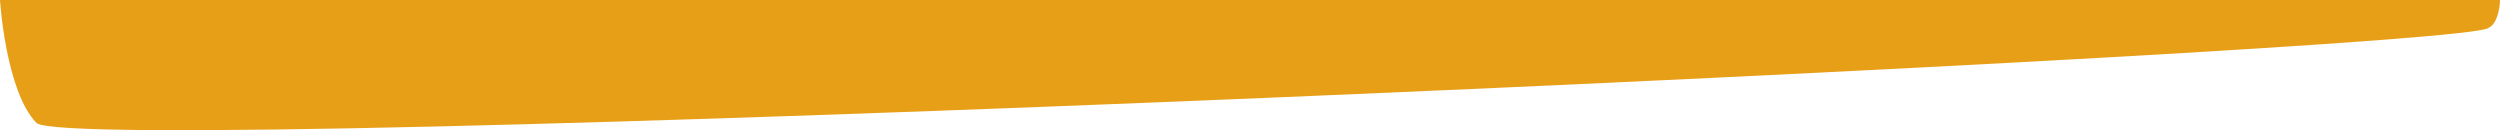
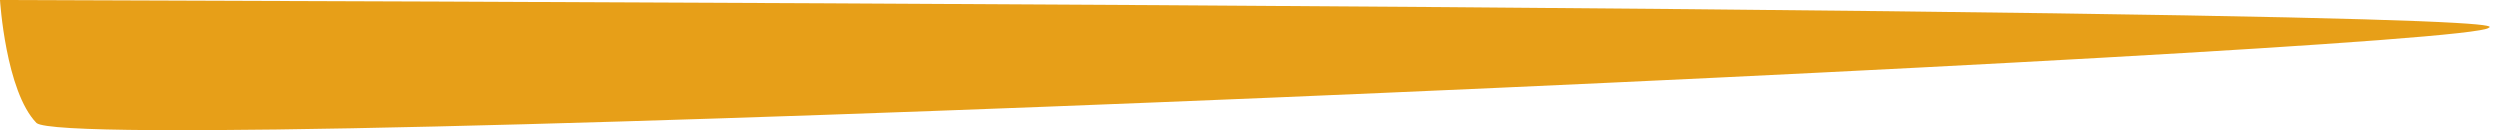
<svg xmlns="http://www.w3.org/2000/svg" width="96" height="5" viewBox="0 0 96 5" fill="none">
-   <path d="M0 0C0 0 95.676 0 96 0C96 0.305 95.892 0.914 95.569 1.066C94.706 1.981 3.02 6.094 1.402 4.723C0.216 3.504 0 0 0 0Z" fill="#E79F18" />
+   <path d="M0 0C96 0.305 95.892 0.914 95.569 1.066C94.706 1.981 3.02 6.094 1.402 4.723C0.216 3.504 0 0 0 0Z" fill="#E79F18" />
</svg>